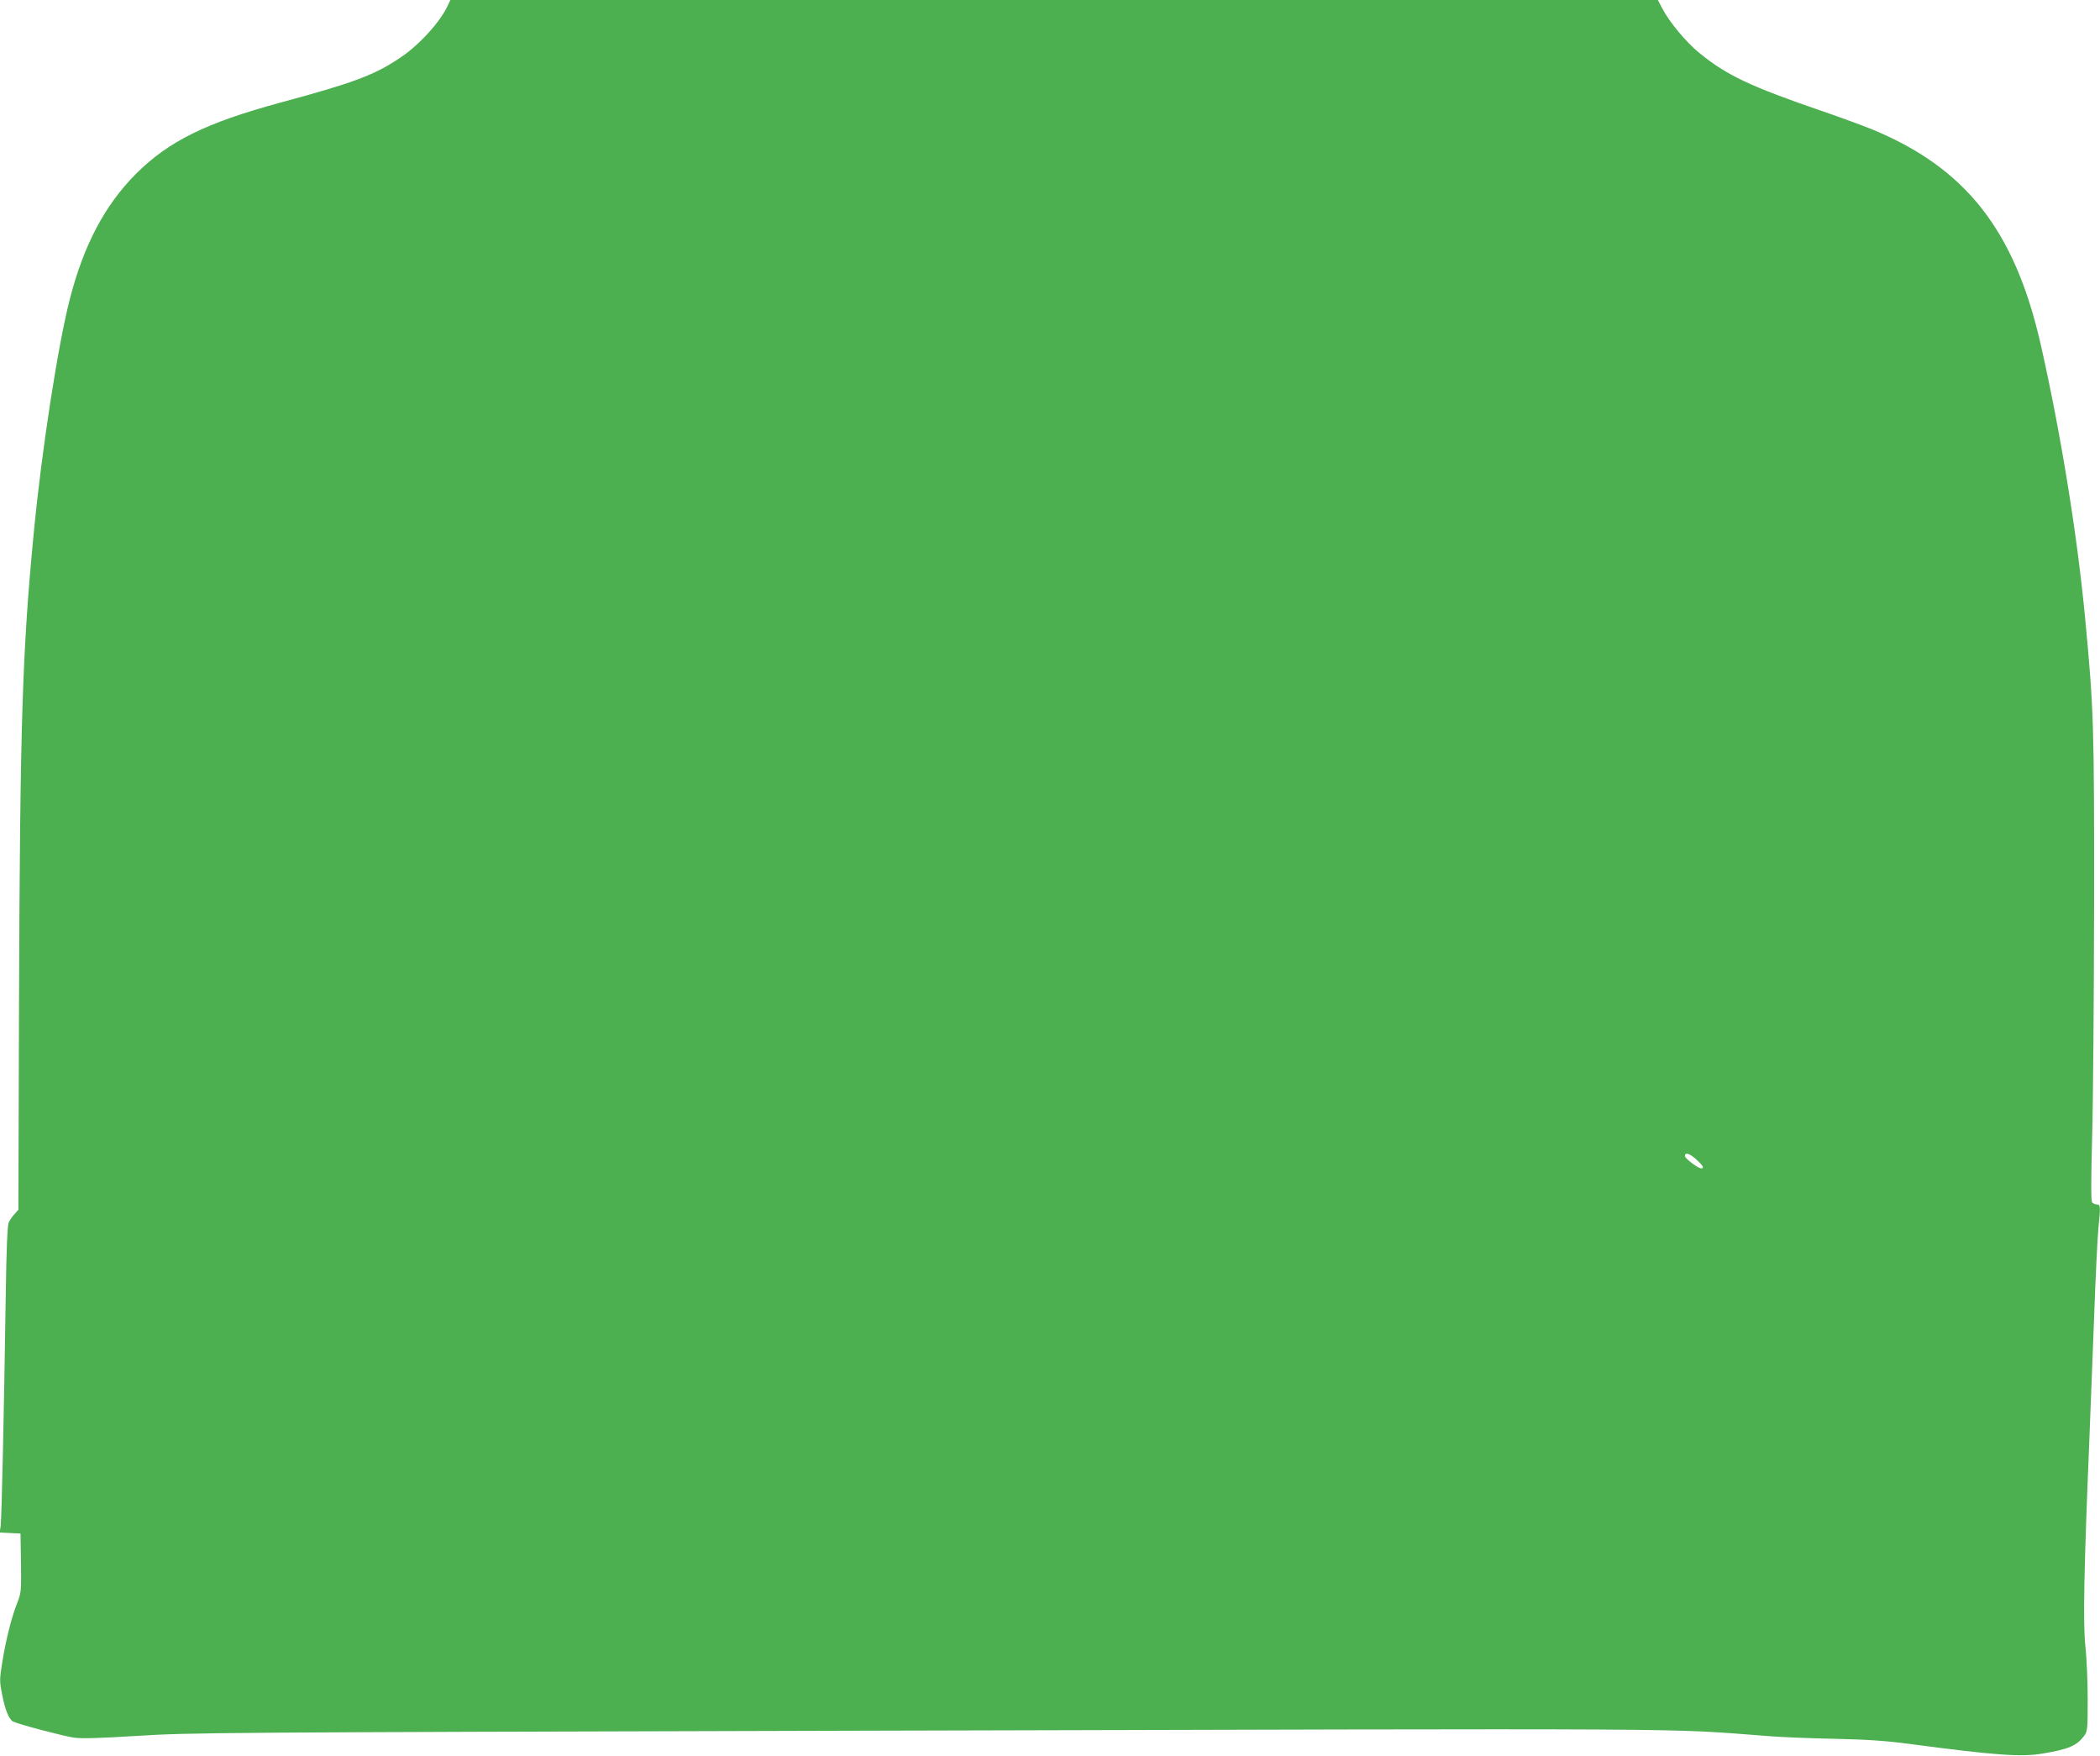
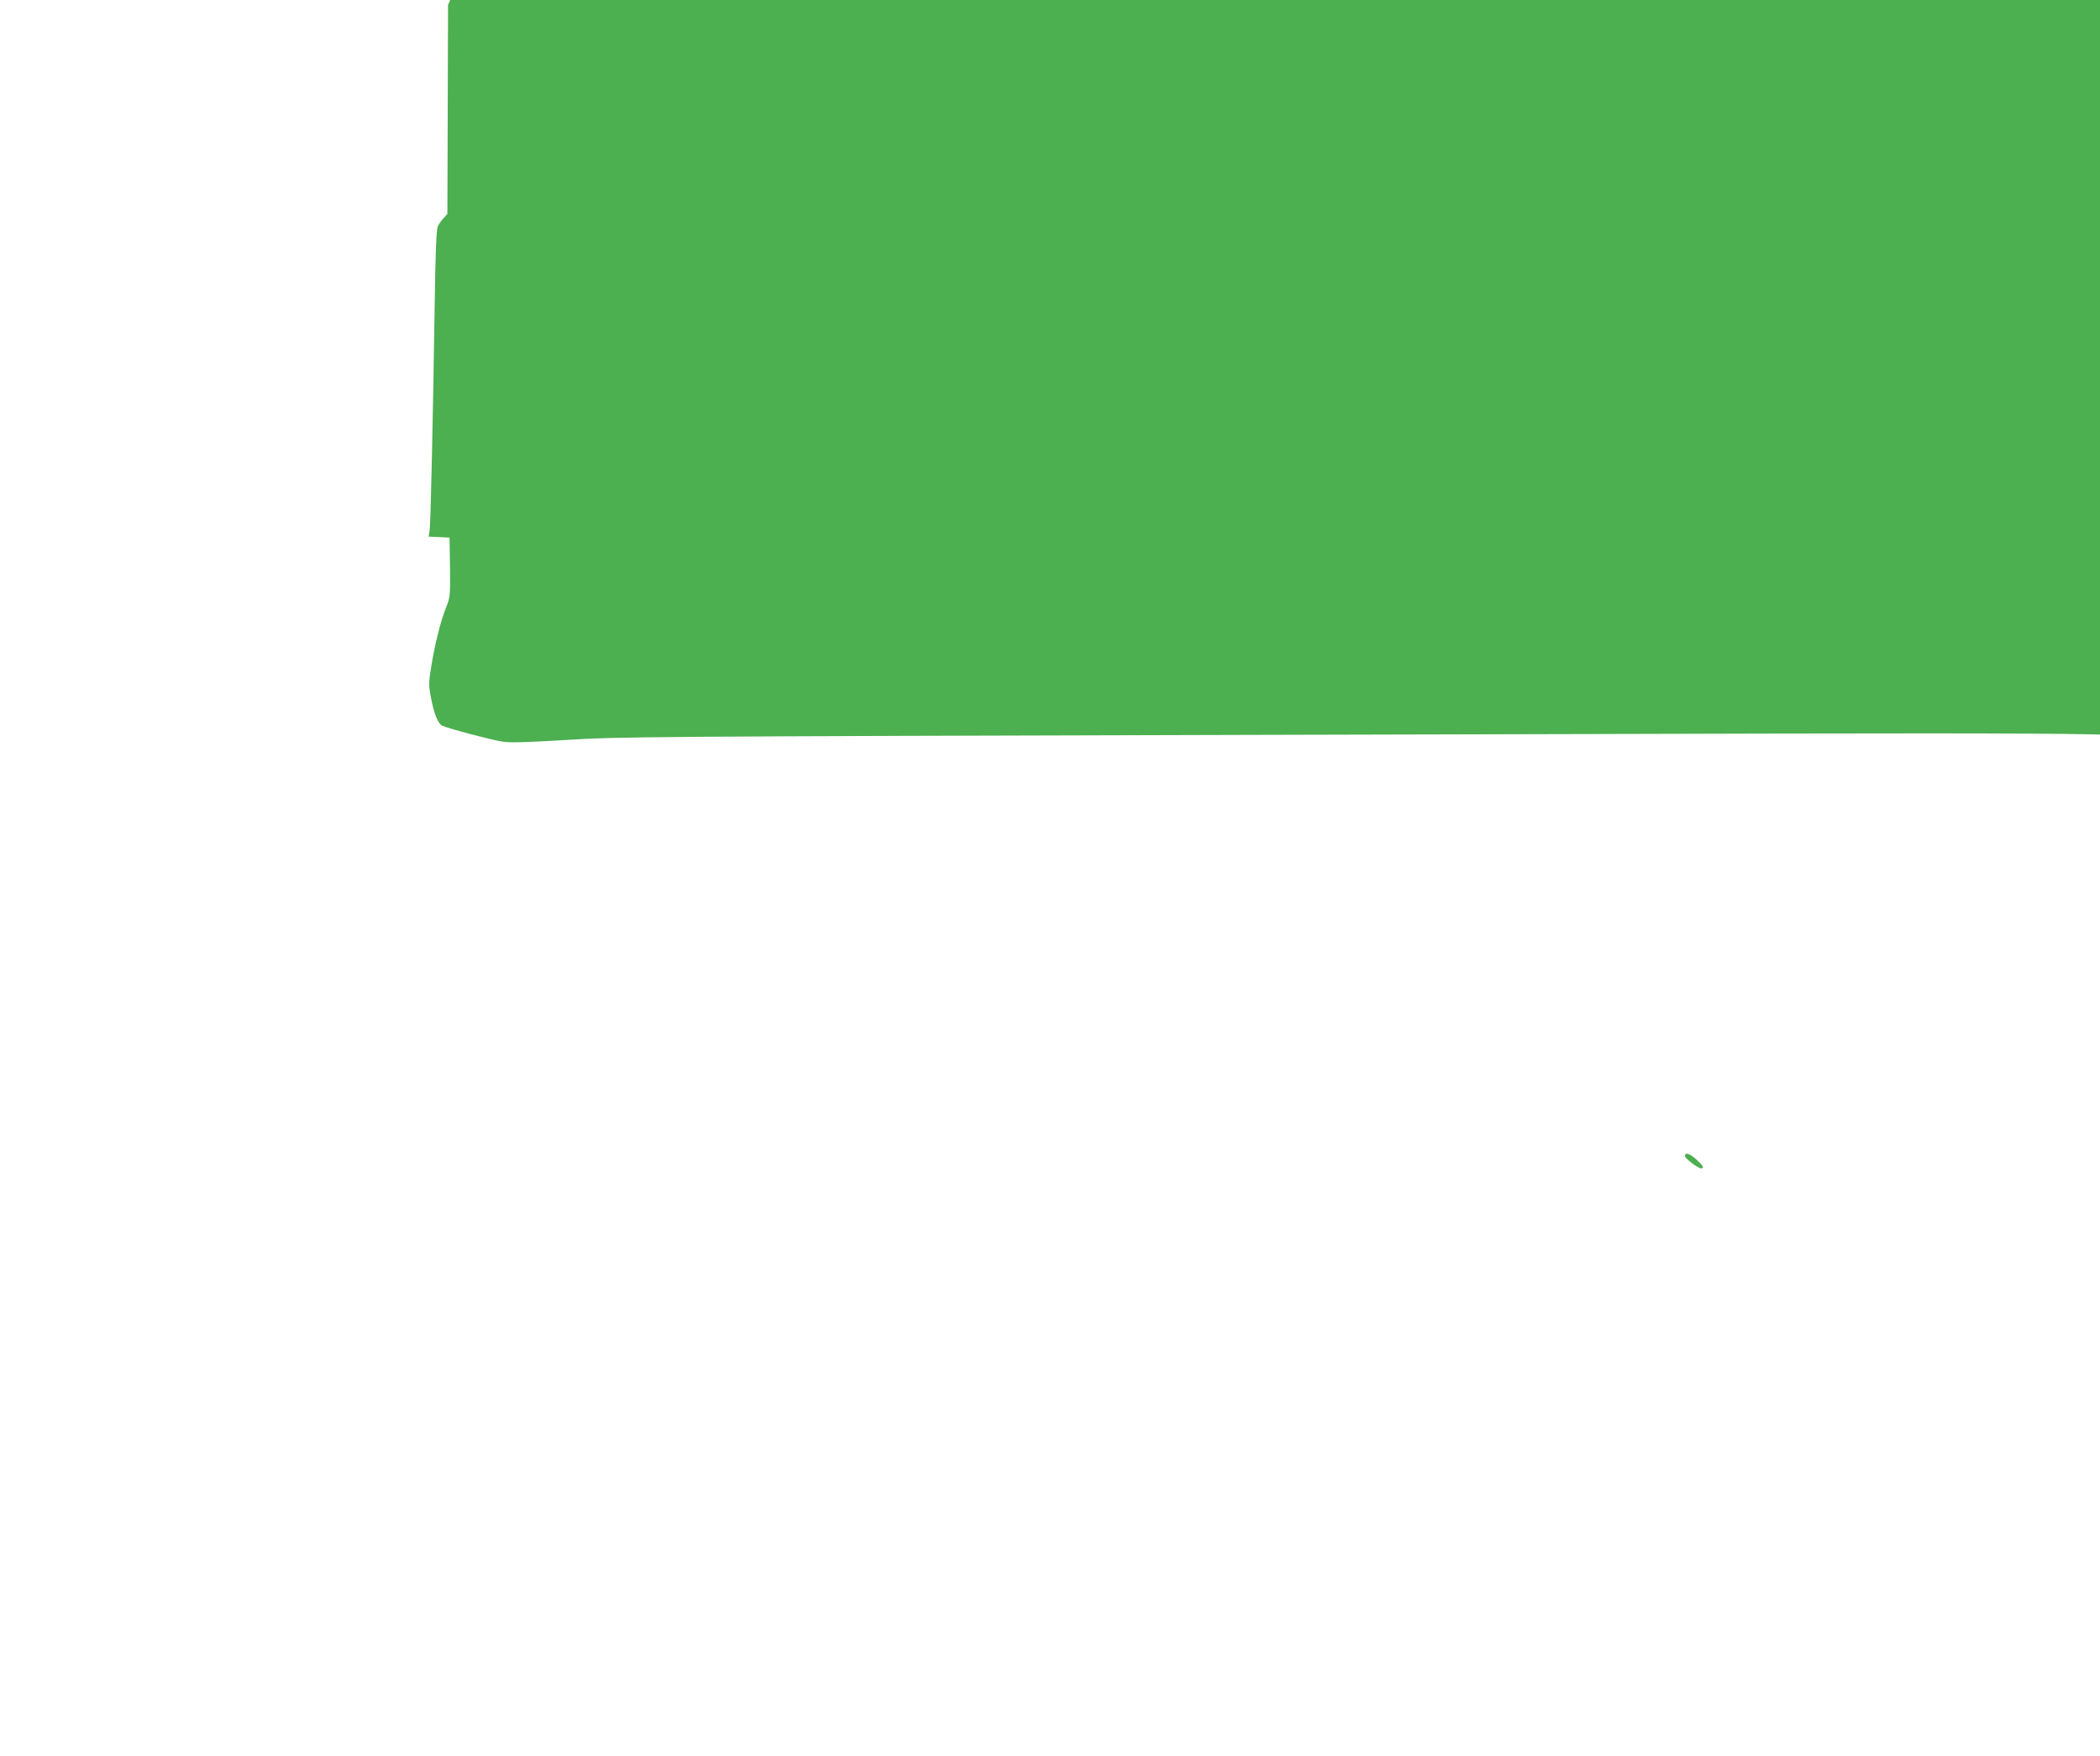
<svg xmlns="http://www.w3.org/2000/svg" version="1.0" width="1280pt" height="1070pt" viewBox="0 0 1280 1070" preserveAspectRatio="xMidYMid meet">
  <g transform="translate(0,1070) scale(0.1,-0.1)" fill="#4caf50" stroke="none">
-     <path d="M2731 10670 c-43 -98 -174 -243 -289 -320 -158 -107 -284 -154 -732 -275 -454 -123 -681 -235 -881 -434 -190 -191 -319 -434 -404 -766 -72 -281 -171 -919 -219 -1420 -70 -723 -84 -1163 -90 -2854 l-4 -1273 -24 -27 c-13 -14 -29 -37 -35 -51 -8 -17 -14 -166 -18 -445 -11 -735 -25 -1363 -31 -1404 l-6 -40 63 -3 64 -3 3 -180 c2 -172 1 -182 -23 -243 -34 -85 -69 -224 -91 -360 -17 -107 -17 -118 -1 -198 17 -91 42 -153 67 -165 31 -16 308 -89 371 -98 48 -7 157 -3 390 11 311 20 486 21 4274 31 5432 14 5008 17 5670 -33 72 -6 249 -13 395 -16 197 -4 313 -12 450 -30 535 -71 689 -82 820 -60 161 27 209 48 254 109 20 27 21 41 21 220 0 106 -6 252 -14 325 -15 141 -9 461 24 1257 8 193 21 539 30 770 8 231 20 464 25 518 14 138 13 147 -9 147 -10 0 -23 6 -29 13 -7 8 -7 134 0 392 6 209 11 846 12 1415 1 1102 -2 1196 -54 1746 -48 512 -149 1133 -270 1669 -158 701 -458 1083 -1035 1319 -60 24 -191 72 -290 106 -446 153 -589 220 -758 358 -77 62 -183 189 -224 269 l-28 53 -3680 0 -3680 0 -14 -30z m7609 -7036 c40 -36 50 -54 29 -54 -19 0 -99 61 -99 75 0 25 28 17 70 -21z" />
+     <path d="M2731 10670 l-4 -1273 -24 -27 c-13 -14 -29 -37 -35 -51 -8 -17 -14 -166 -18 -445 -11 -735 -25 -1363 -31 -1404 l-6 -40 63 -3 64 -3 3 -180 c2 -172 1 -182 -23 -243 -34 -85 -69 -224 -91 -360 -17 -107 -17 -118 -1 -198 17 -91 42 -153 67 -165 31 -16 308 -89 371 -98 48 -7 157 -3 390 11 311 20 486 21 4274 31 5432 14 5008 17 5670 -33 72 -6 249 -13 395 -16 197 -4 313 -12 450 -30 535 -71 689 -82 820 -60 161 27 209 48 254 109 20 27 21 41 21 220 0 106 -6 252 -14 325 -15 141 -9 461 24 1257 8 193 21 539 30 770 8 231 20 464 25 518 14 138 13 147 -9 147 -10 0 -23 6 -29 13 -7 8 -7 134 0 392 6 209 11 846 12 1415 1 1102 -2 1196 -54 1746 -48 512 -149 1133 -270 1669 -158 701 -458 1083 -1035 1319 -60 24 -191 72 -290 106 -446 153 -589 220 -758 358 -77 62 -183 189 -224 269 l-28 53 -3680 0 -3680 0 -14 -30z m7609 -7036 c40 -36 50 -54 29 -54 -19 0 -99 61 -99 75 0 25 28 17 70 -21z" />
  </g>
</svg>